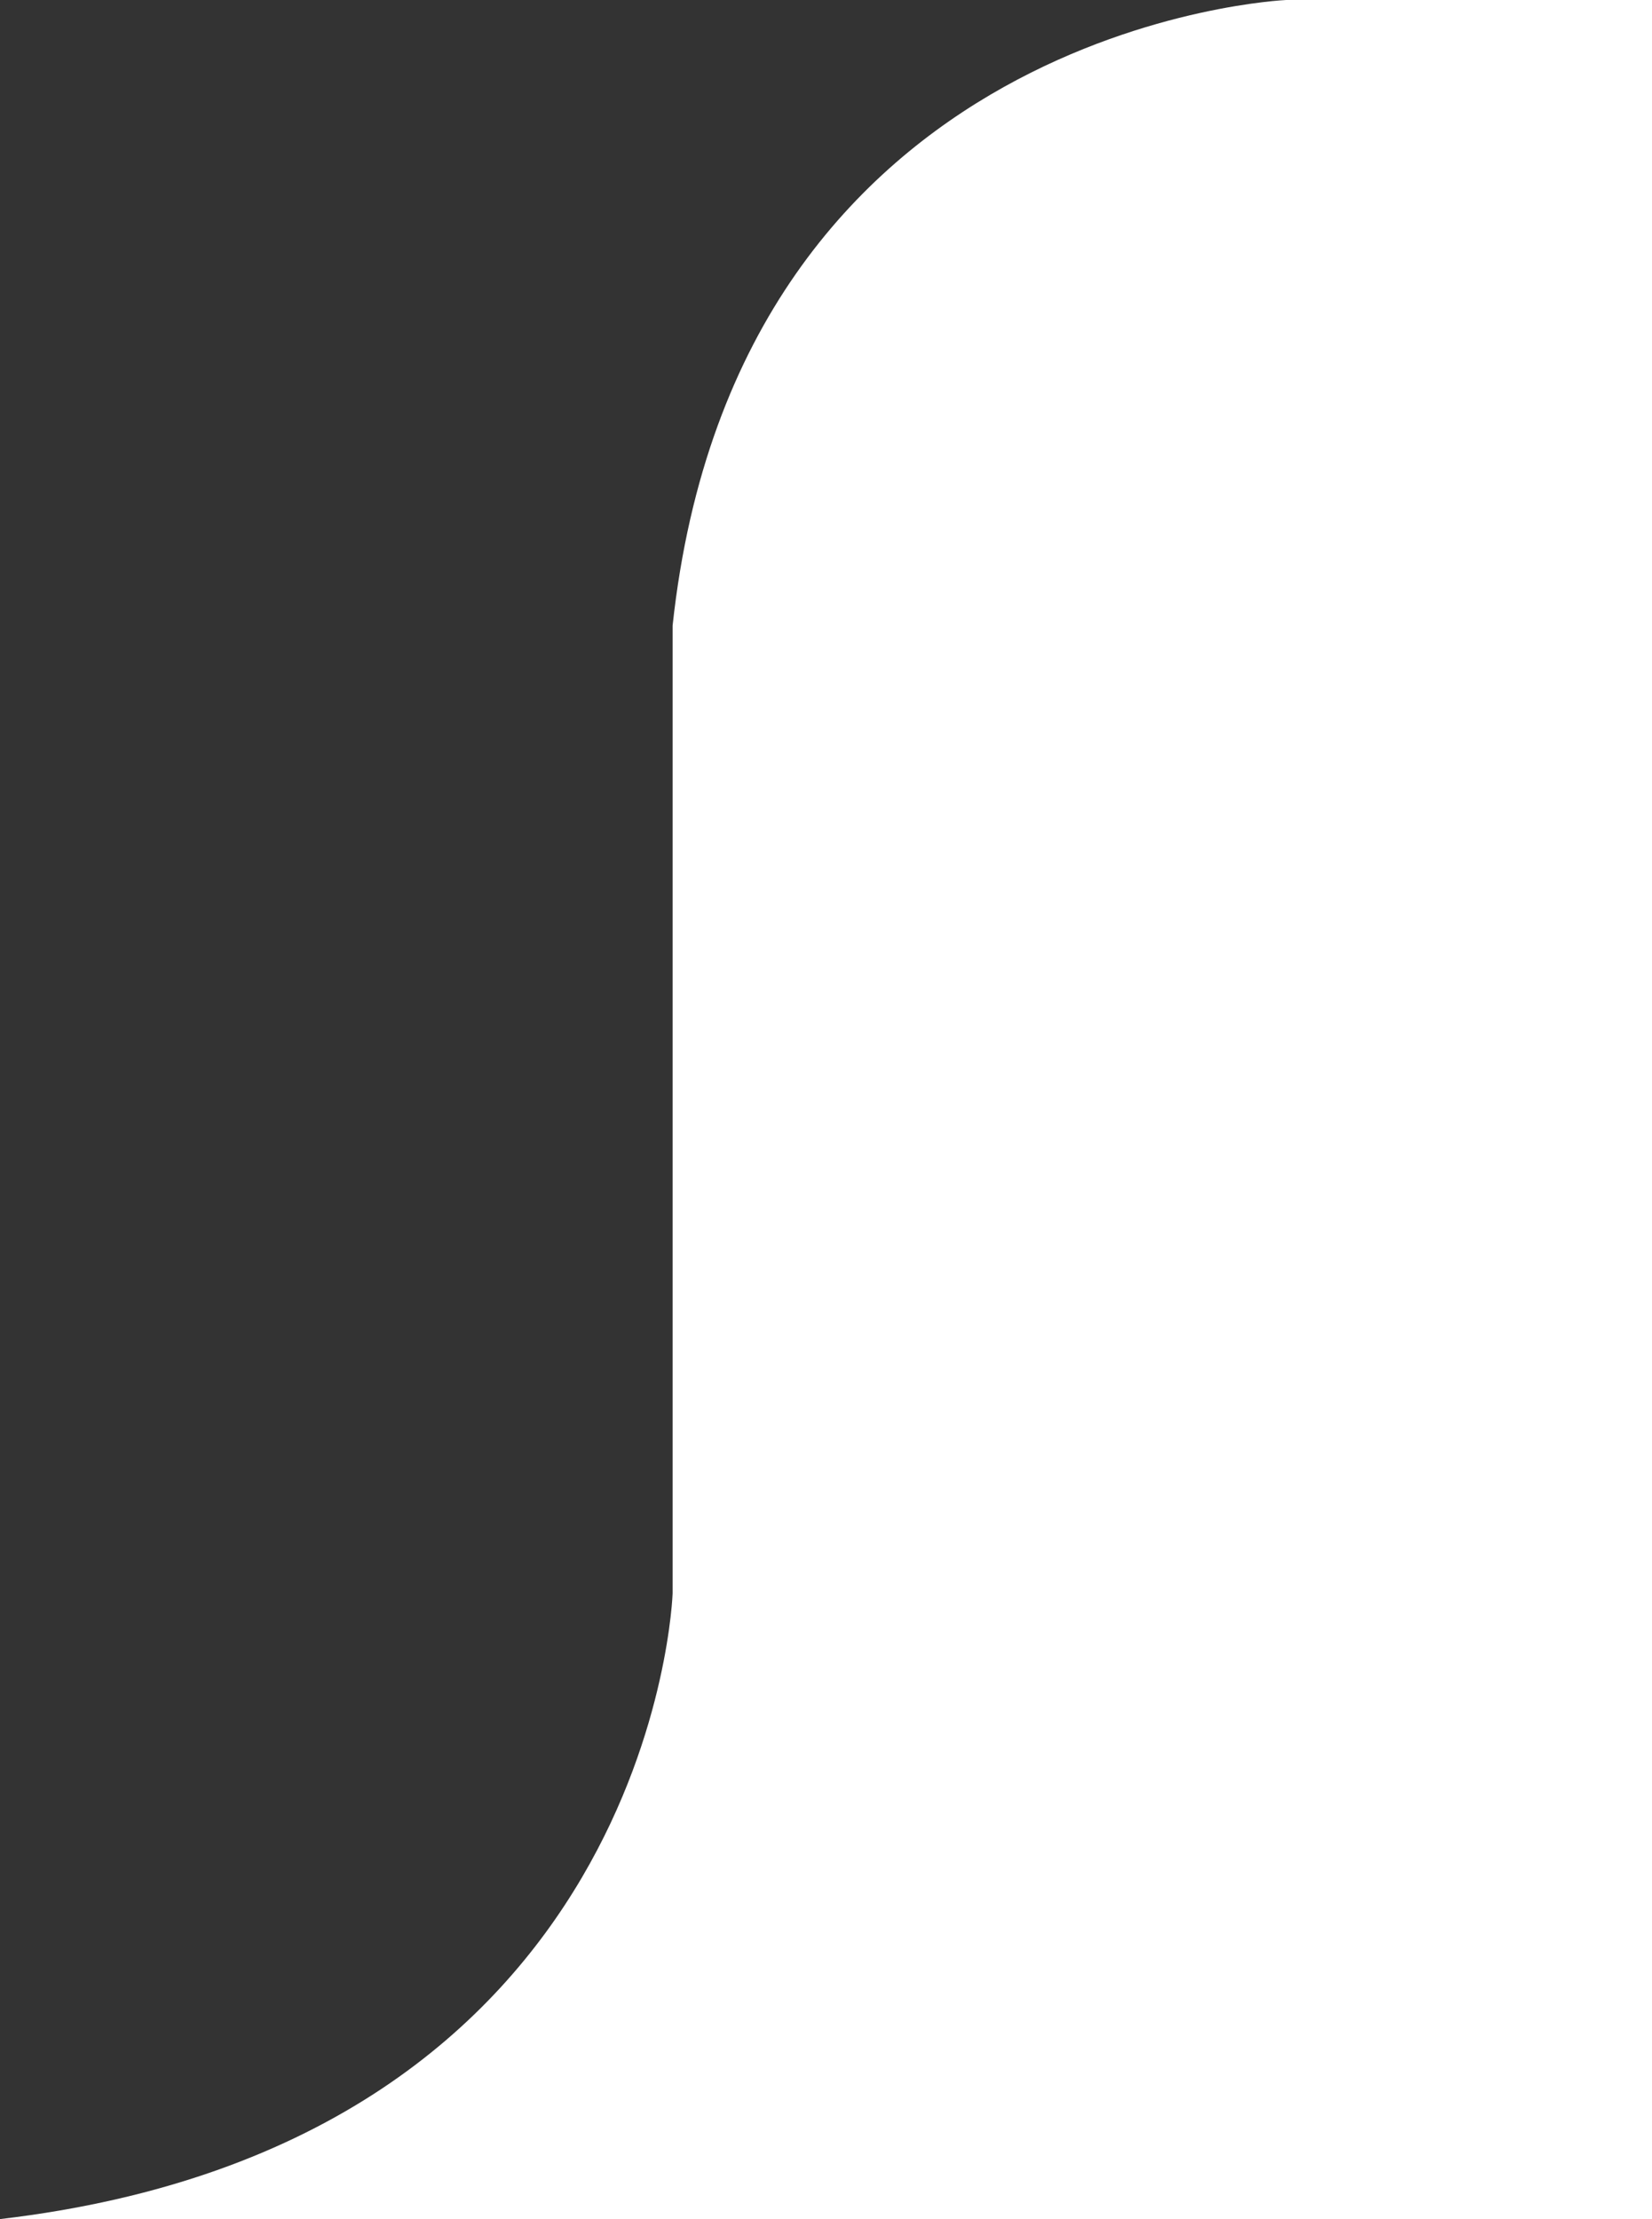
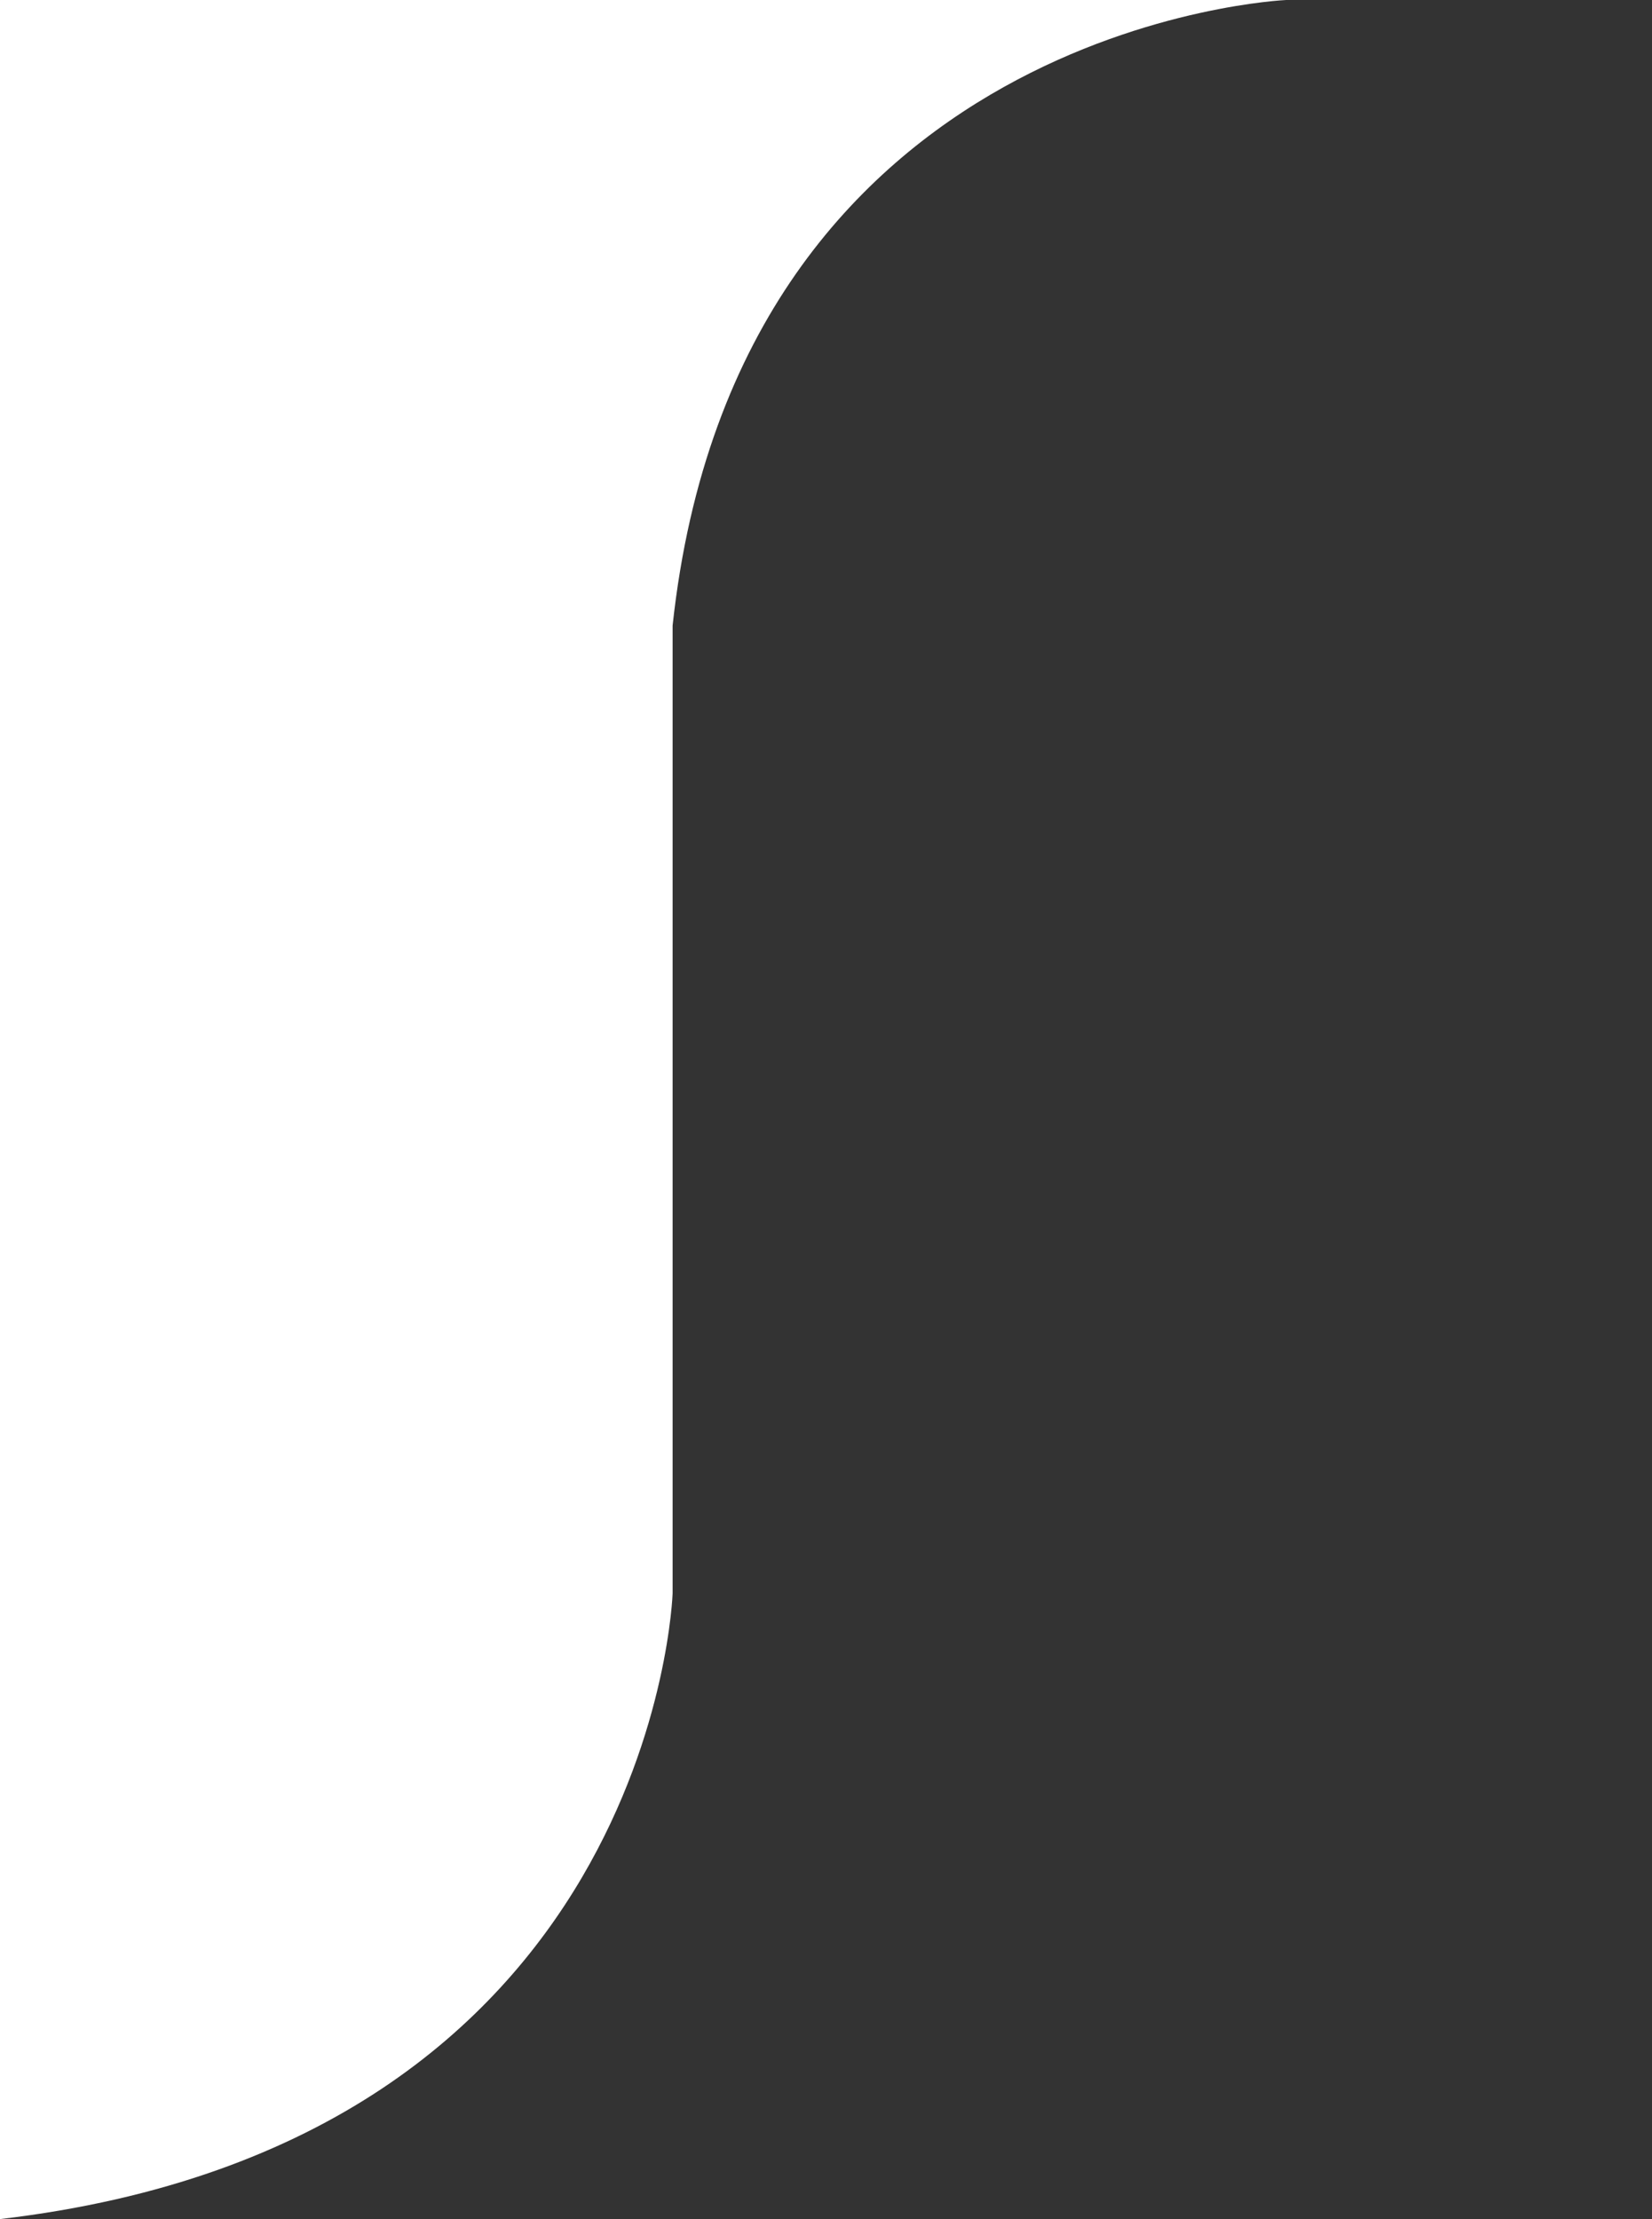
<svg xmlns="http://www.w3.org/2000/svg" viewBox="0 0 140 188">
  <rect x="0" y="0" width="140" height="188" fill="#333333" stroke="none" />
  <g id="Shape_1_copy_2" style="isolation:isolate;">
    <g id="Shape_1_copy_2-2">
-       <path d="m140,0h-31s-46.5,2-52,53v82s-1.5,46.5-57,53h140s0,.17,0-188Z" style="fill:#ffffff; stroke-width:0px;" />
+       <path d="m140,0h-31s-46.5,2-52,53v82s-1.5,46.5-57,53s0,.17,0-188Z" style="fill:#ffffff; stroke-width:0px;" />
    </g>
  </g>
</svg>